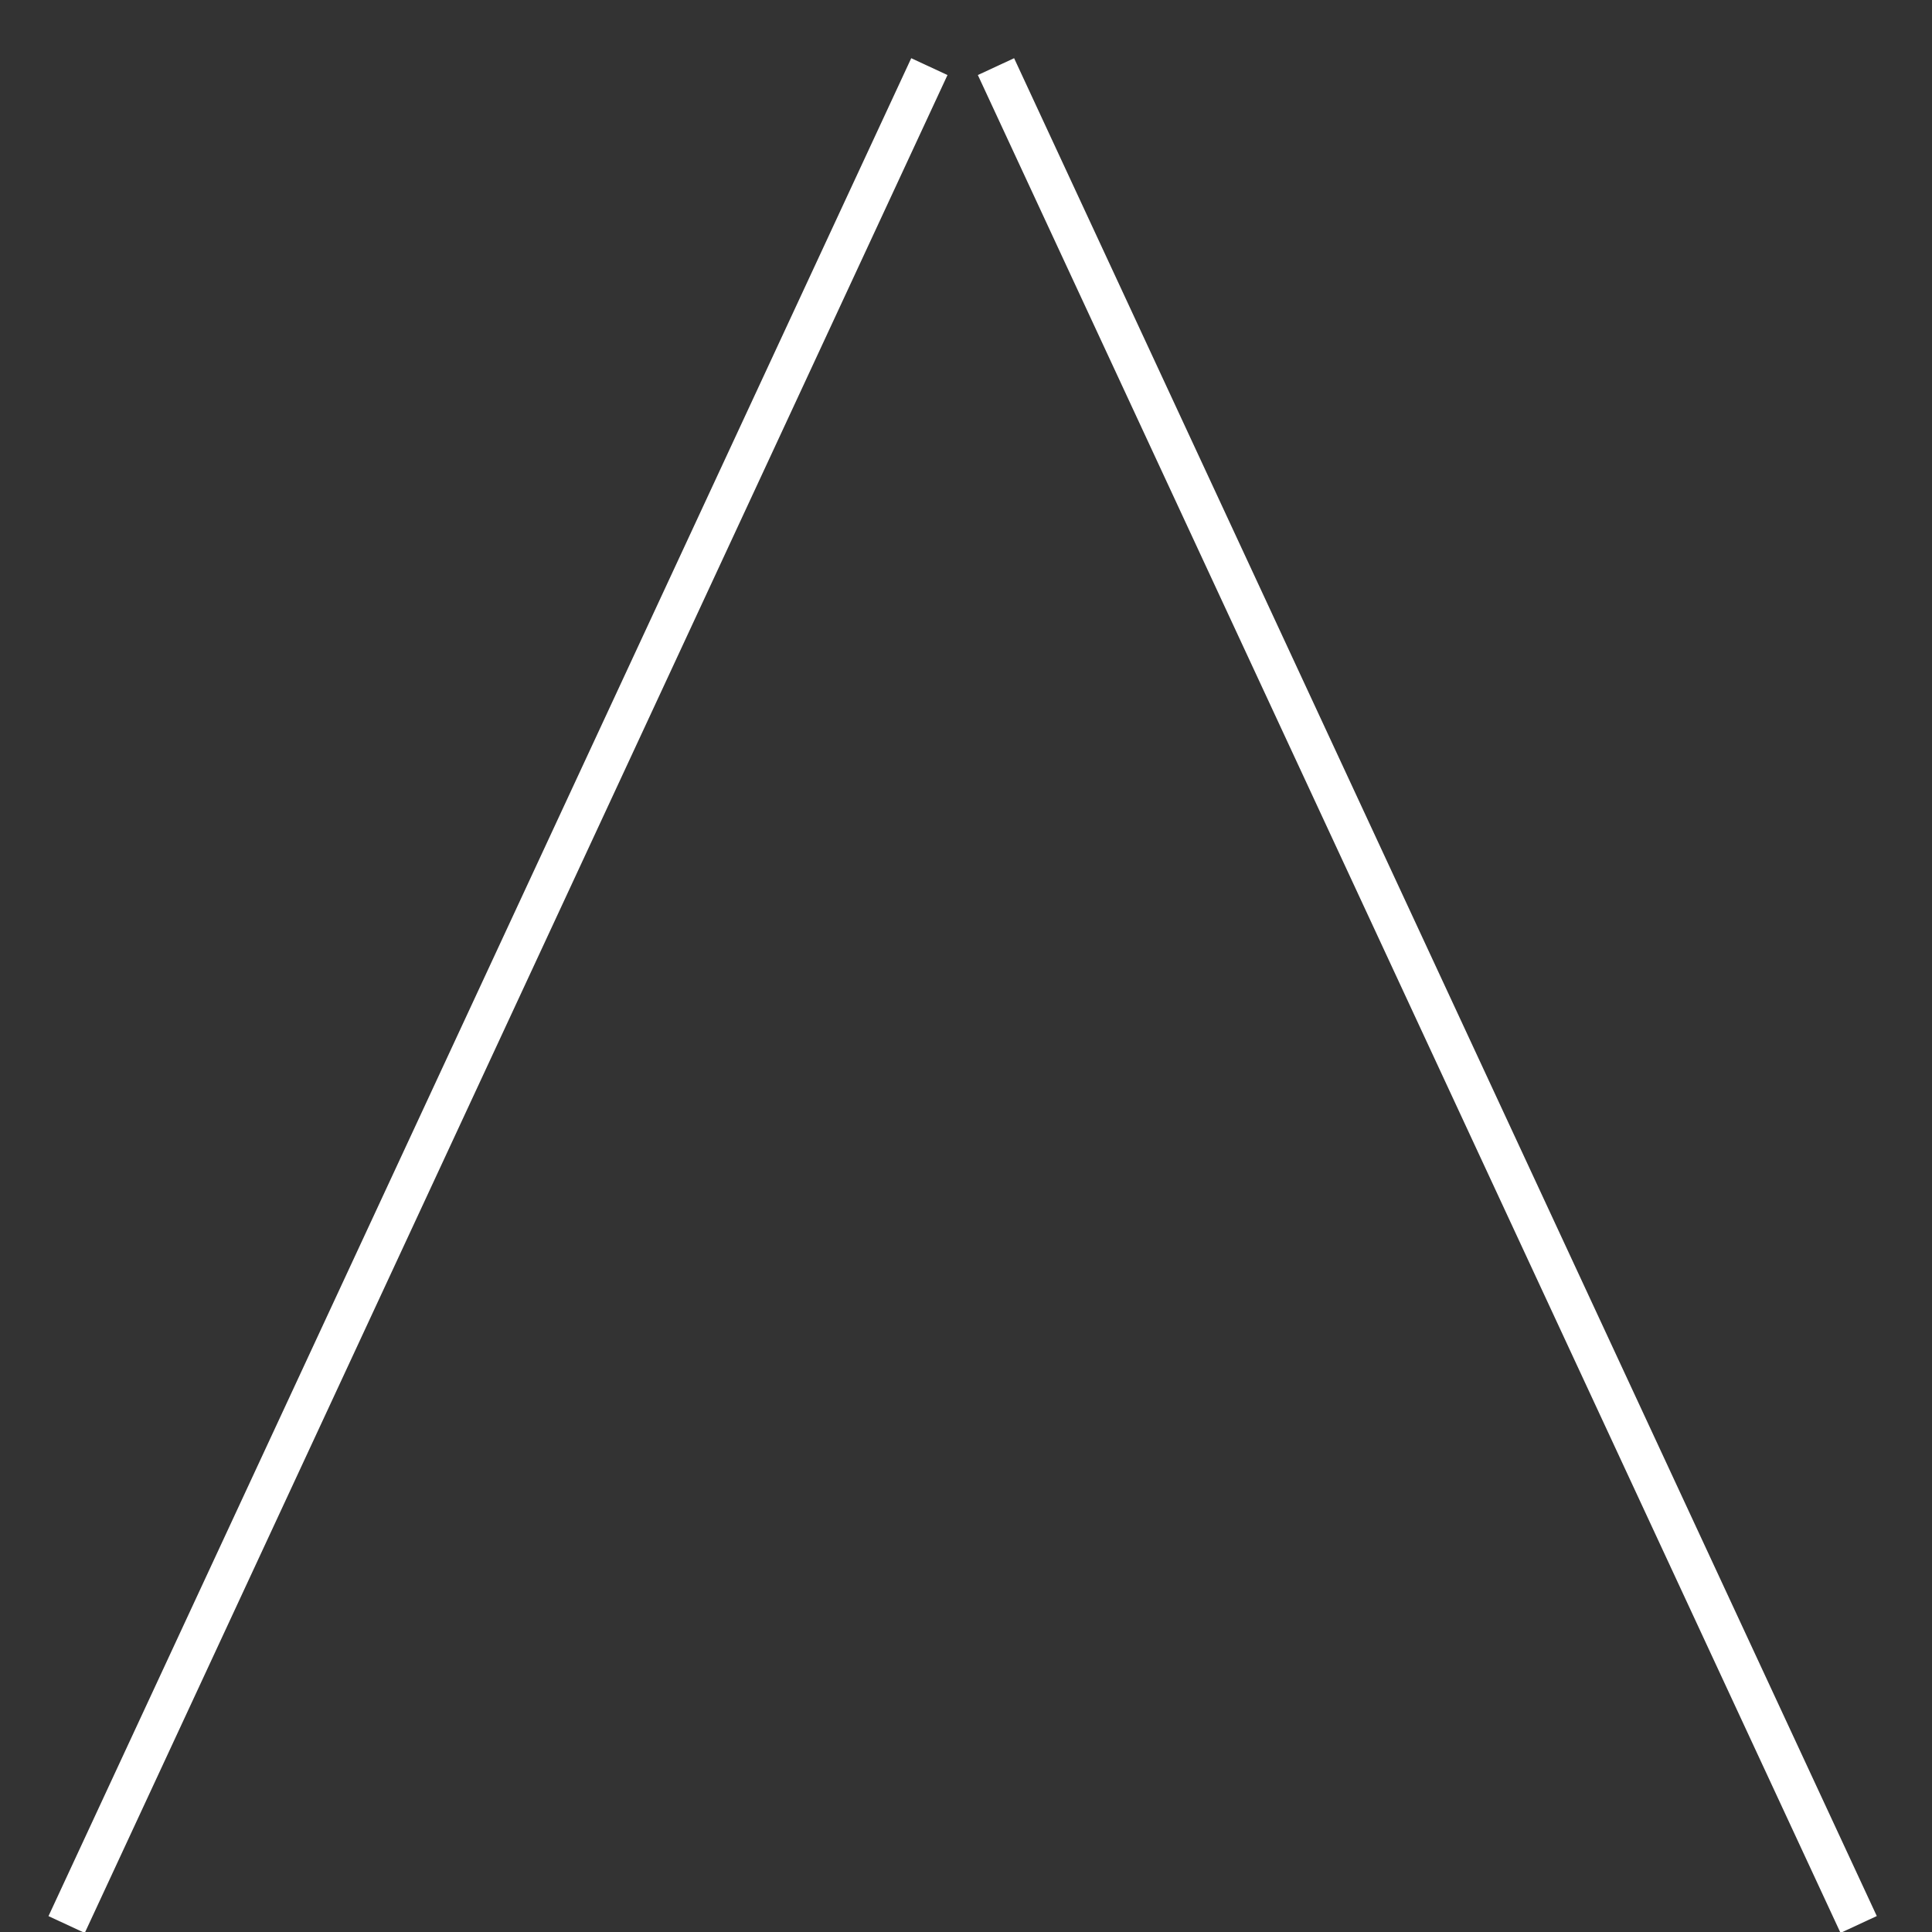
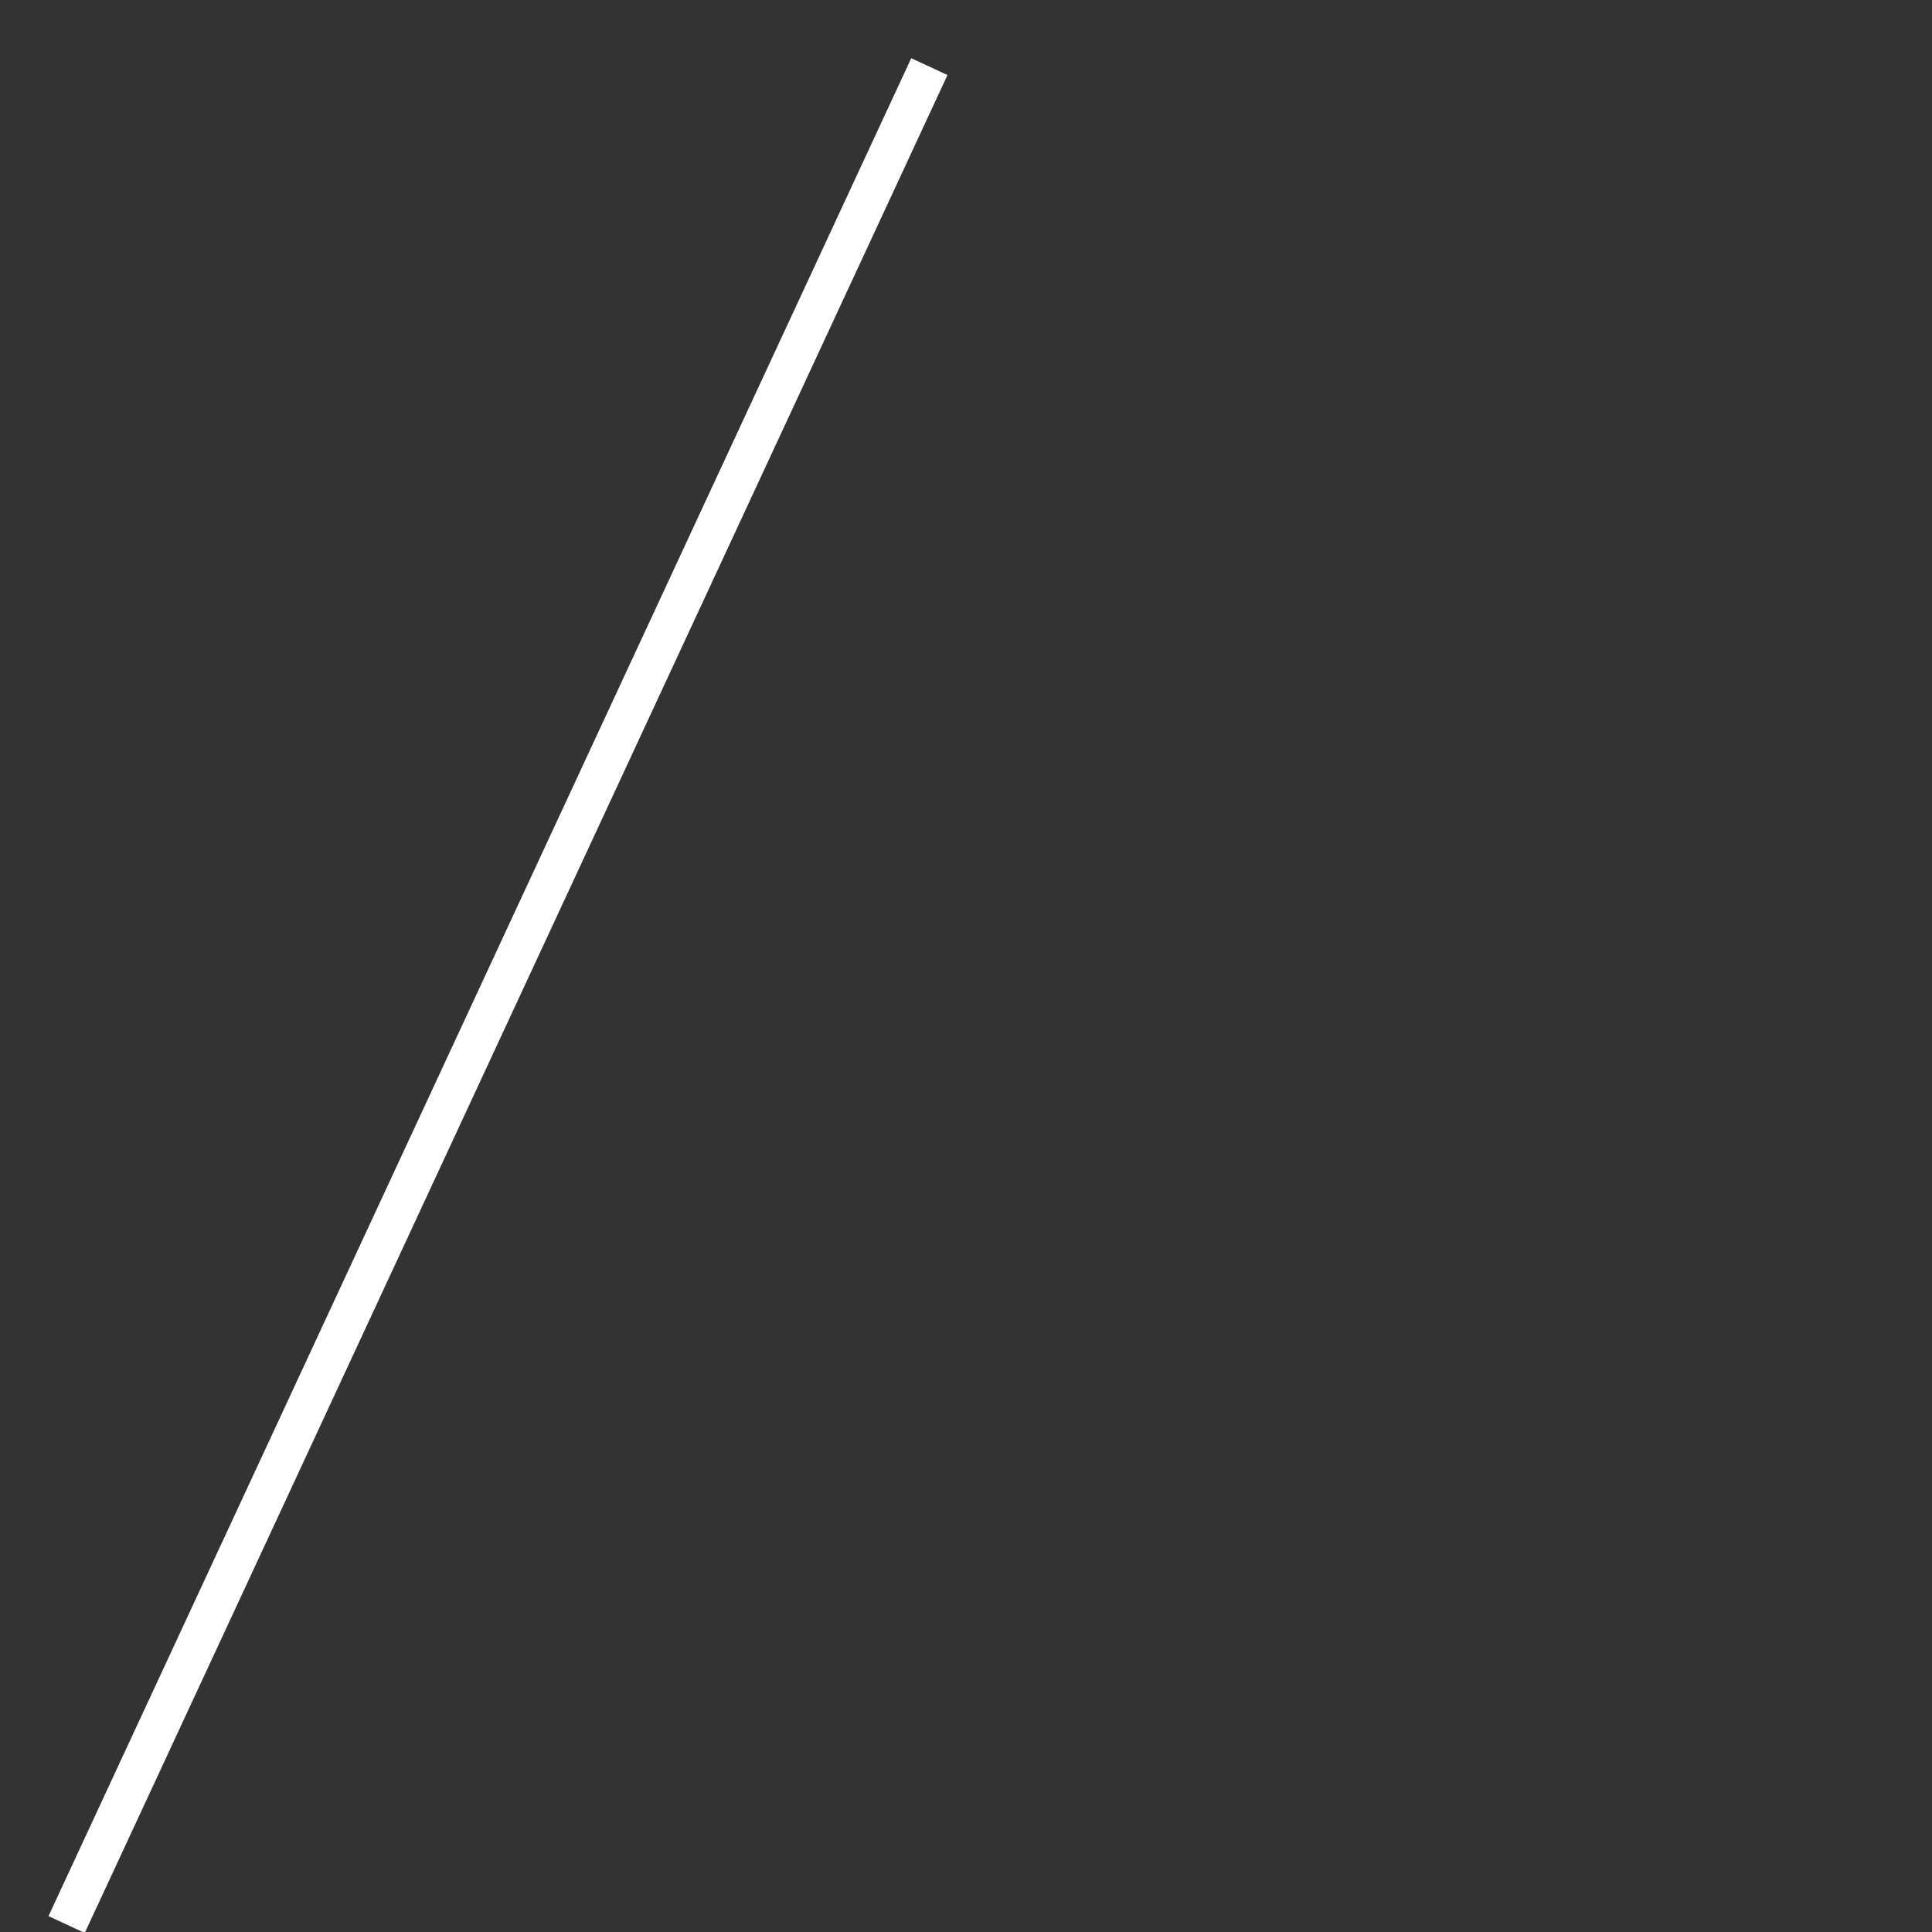
<svg xmlns="http://www.w3.org/2000/svg" width="29" height="29" viewBox="0 0 29 29" fill="none">
  <rect x="0" y="0" width="29" height="29" fill="#333333" stroke="none" />
  <path d="M13.95 1L1 28.888" stroke="white" stroke-width="0.6" />
-   <path d="M14.95 1L27.899 28.887" stroke="white" stroke-width="0.6" />
</svg>